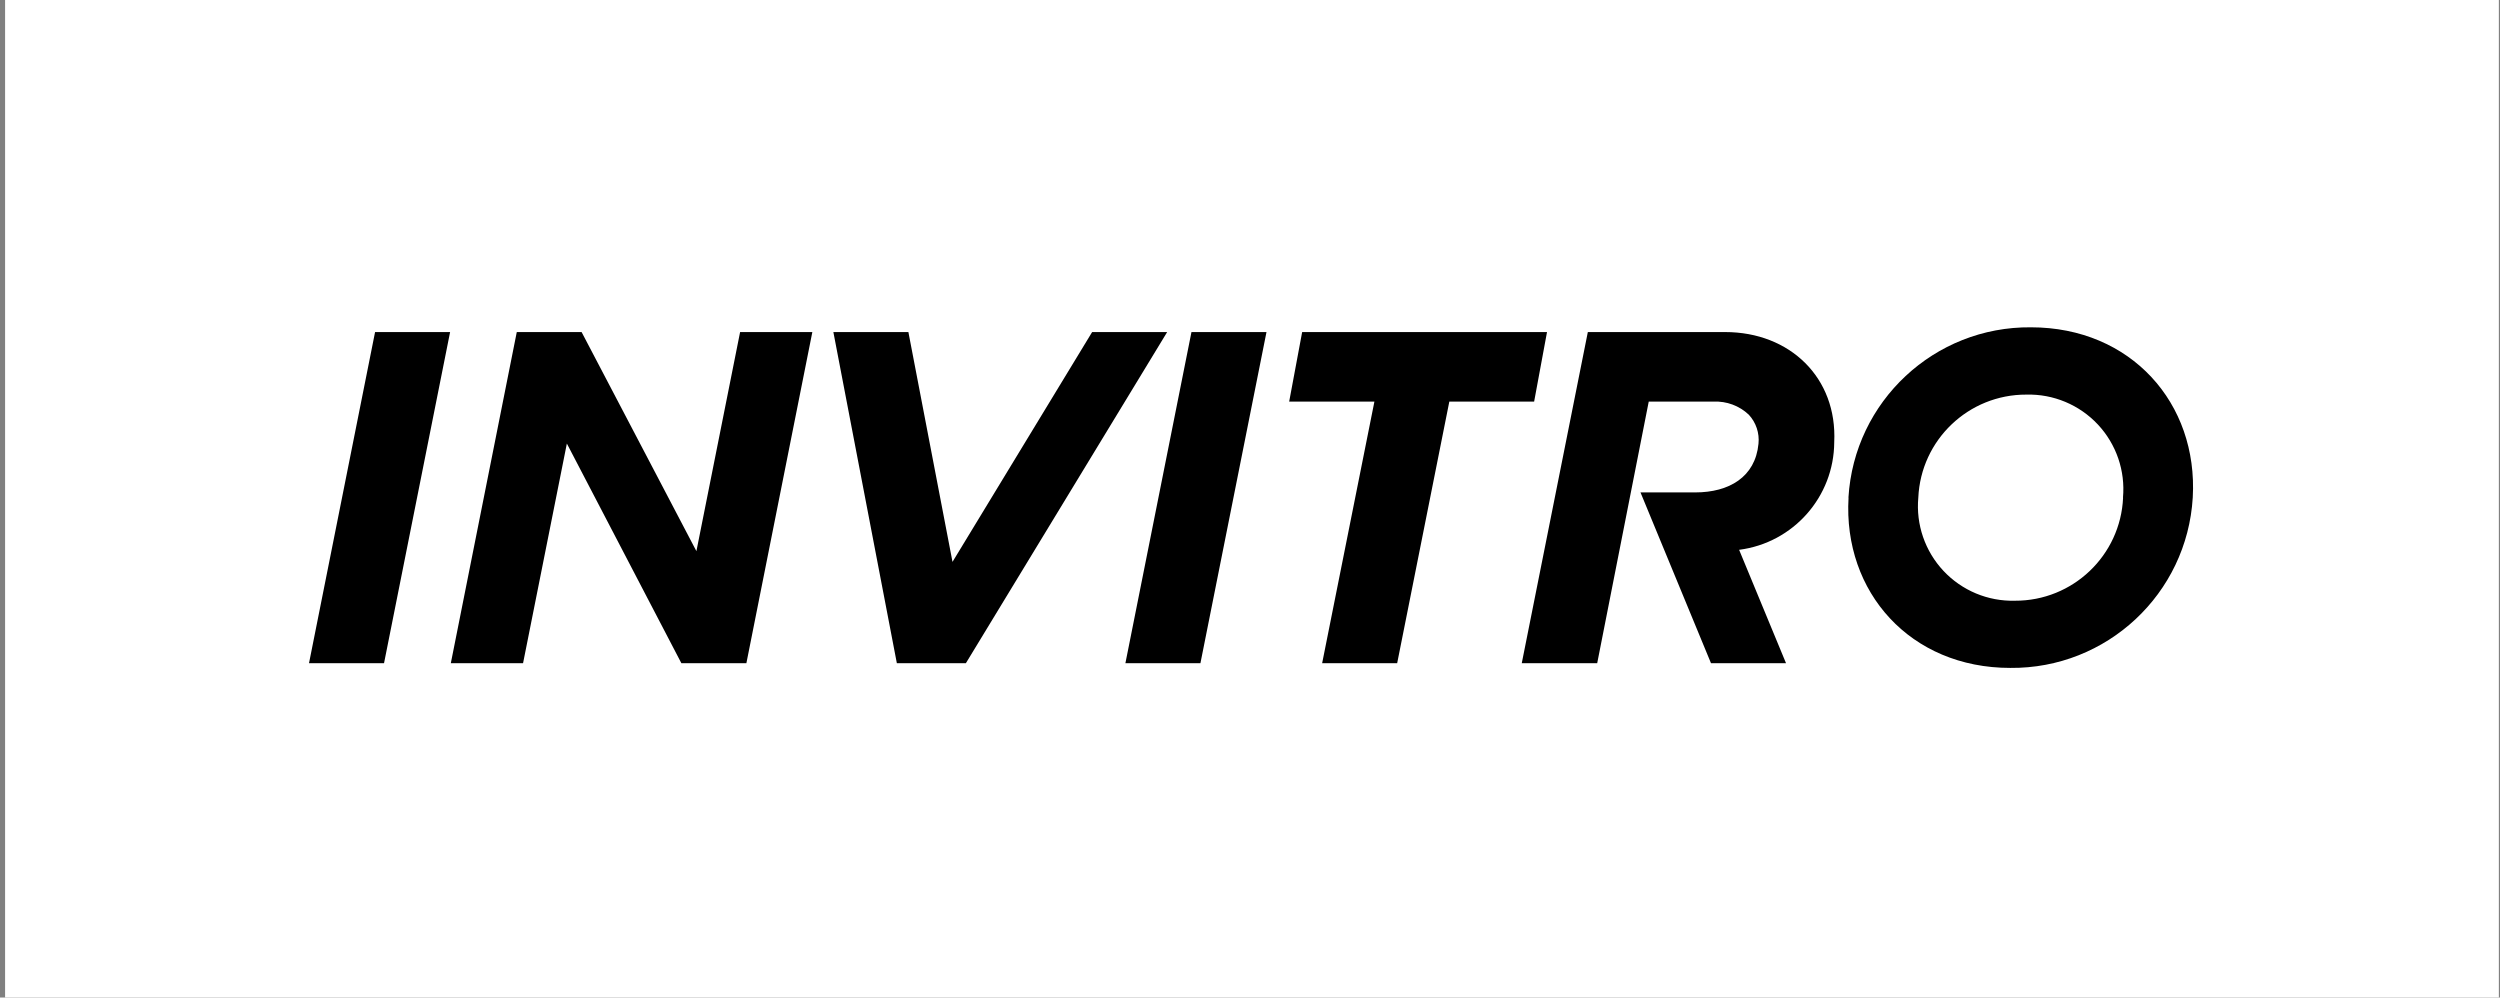
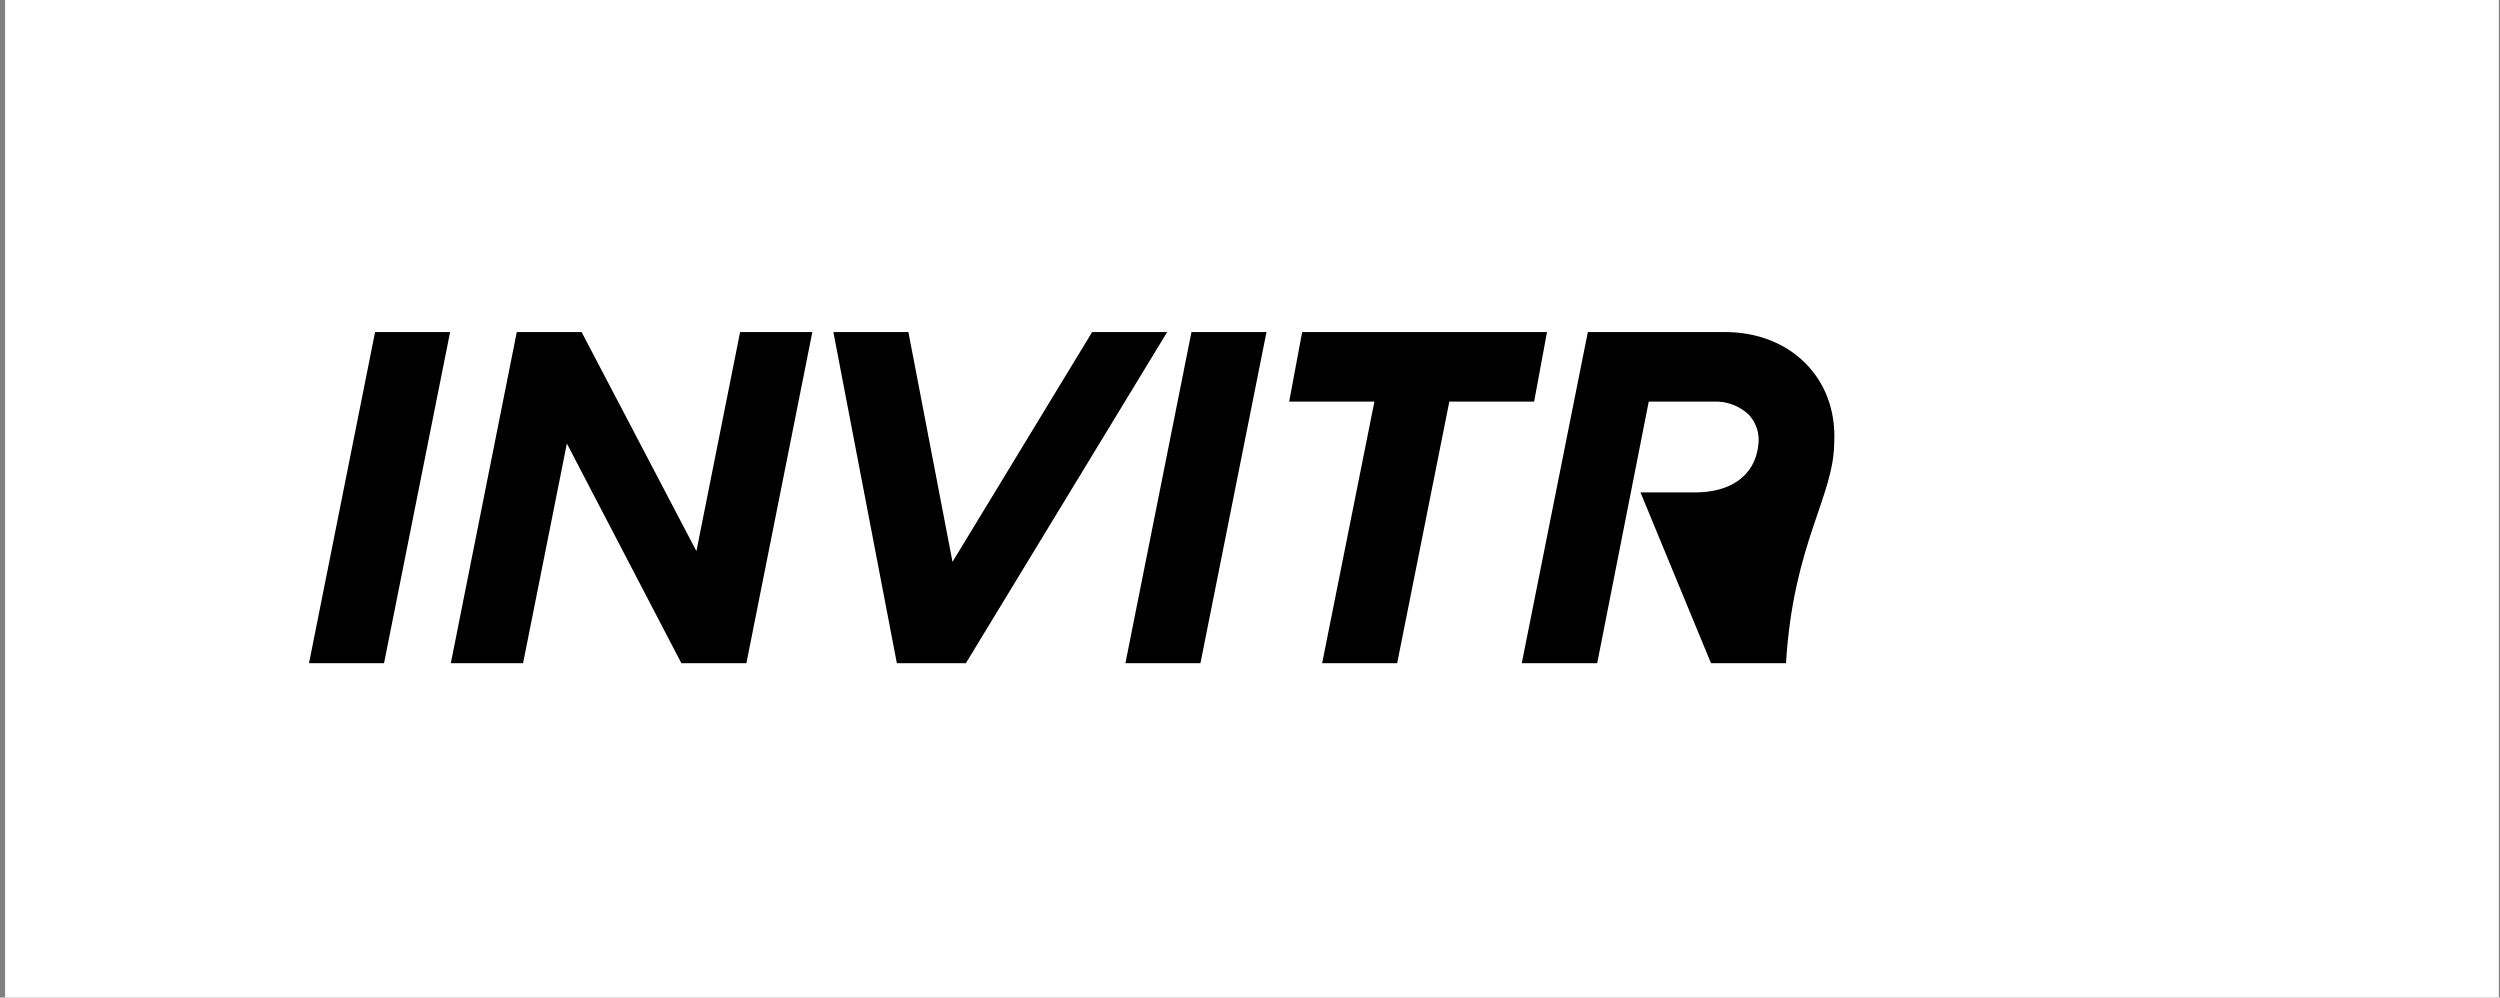
<svg xmlns="http://www.w3.org/2000/svg" width="401" height="160" viewBox="0 0 401 160" fill="none">
  <rect x="0" y="0" width="401" height="160" fill="#808080" stroke="none" />
  <rect width="400" height="160" transform="translate(0.816)" fill="white" style="fill:white;fill-opacity:1;" />
  <g clip-path="url(#clip0_229_302)">
    <path fill-rule="evenodd" clip-rule="evenodd" d="M191.111 53.262L180.516 106.373H192.55L203.145 53.262H191.111Z" fill="#4295B0" style="fill:#4295B0;fill:color(display-p3 0.259 0.584 0.69);fill-opacity:1;" />
    <path fill-rule="evenodd" clip-rule="evenodd" d="M72.196 53.262H60.162L49.566 106.373H61.6L72.196 53.262Z" fill="#4295B0" style="fill:#4295B0;fill:color(display-p3 0.259 0.584 0.69);fill-opacity:1;" />
    <path fill-rule="evenodd" clip-rule="evenodd" d="M187.213 53.262H175.179L152.781 90.124L145.706 53.262H133.672L143.854 106.373H154.93L187.213 53.262Z" fill="#4295B0" style="fill:#4295B0;fill:color(display-p3 0.259 0.584 0.69);fill-opacity:1;" />
    <path fill-rule="evenodd" clip-rule="evenodd" d="M248.141 53.262H208.866L206.783 64.419H220.454L212.073 106.373H224.107L232.471 64.419H246.075L248.141 53.262Z" fill="#4295B0" style="fill:#4295B0;fill:color(display-p3 0.259 0.584 0.69);fill-opacity:1;" />
    <path fill-rule="evenodd" clip-rule="evenodd" d="M118.712 53.262L111.704 88.405L93.289 53.262H82.892L72.312 106.373H83.9L90.925 71.147L109.29 106.373H119.721L130.3 53.262H118.712Z" fill="#4295B0" style="fill:#4295B0;fill:color(display-p3 0.259 0.584 0.69);fill-opacity:1;" />
-     <path fill-rule="evenodd" clip-rule="evenodd" d="M276.755 53.262H254.688L244.092 106.373H256.192L264.457 64.419H274.854C276.946 64.322 278.987 65.08 280.508 66.519C281.673 67.776 282.239 69.475 282.061 71.18C281.549 76.519 277.35 78.983 271.912 78.983H263.134L274.441 106.373H286.475L278.954 88.19C287.651 87.071 294.175 79.684 294.211 70.916C294.707 60.618 287.136 53.262 276.706 53.262" fill="#4295B0" style="fill:#4295B0;fill:color(display-p3 0.259 0.584 0.69);fill-opacity:1;" />
-     <path d="M296.49 79.826C297.406 64.371 310.283 52.351 325.765 52.501C341.782 52.501 352.593 64.651 351.717 79.809C350.801 95.264 337.923 107.284 322.442 107.133C306.425 107.133 295.614 94.984 296.507 79.826M340.526 79.826C340.919 75.515 339.451 71.243 336.492 68.084C333.532 64.926 329.364 63.183 325.037 63.295C315.758 63.26 308.105 70.555 307.697 79.826C307.304 84.136 308.772 88.409 311.732 91.567C314.691 94.725 318.859 96.468 323.186 96.356C332.472 96.4 340.134 89.102 340.543 79.826" fill="#4295B0" style="fill:#4295B0;fill:color(display-p3 0.259 0.584 0.69);fill-opacity:1;" />
+     <path fill-rule="evenodd" clip-rule="evenodd" d="M276.755 53.262H254.688L244.092 106.373H256.192L264.457 64.419H274.854C276.946 64.322 278.987 65.08 280.508 66.519C281.673 67.776 282.239 69.475 282.061 71.18C281.549 76.519 277.35 78.983 271.912 78.983H263.134L274.441 106.373H286.475C287.651 87.071 294.175 79.684 294.211 70.916C294.707 60.618 287.136 53.262 276.706 53.262" fill="#4295B0" style="fill:#4295B0;fill:color(display-p3 0.259 0.584 0.69);fill-opacity:1;" />
  </g>
  <defs>
    <clipPath id="clip0_229_302">
      <rect width="302.5" height="55" fill="white" style="fill:white;fill-opacity:1;" transform="translate(49.566 52.5)" />
    </clipPath>
  </defs>
</svg>